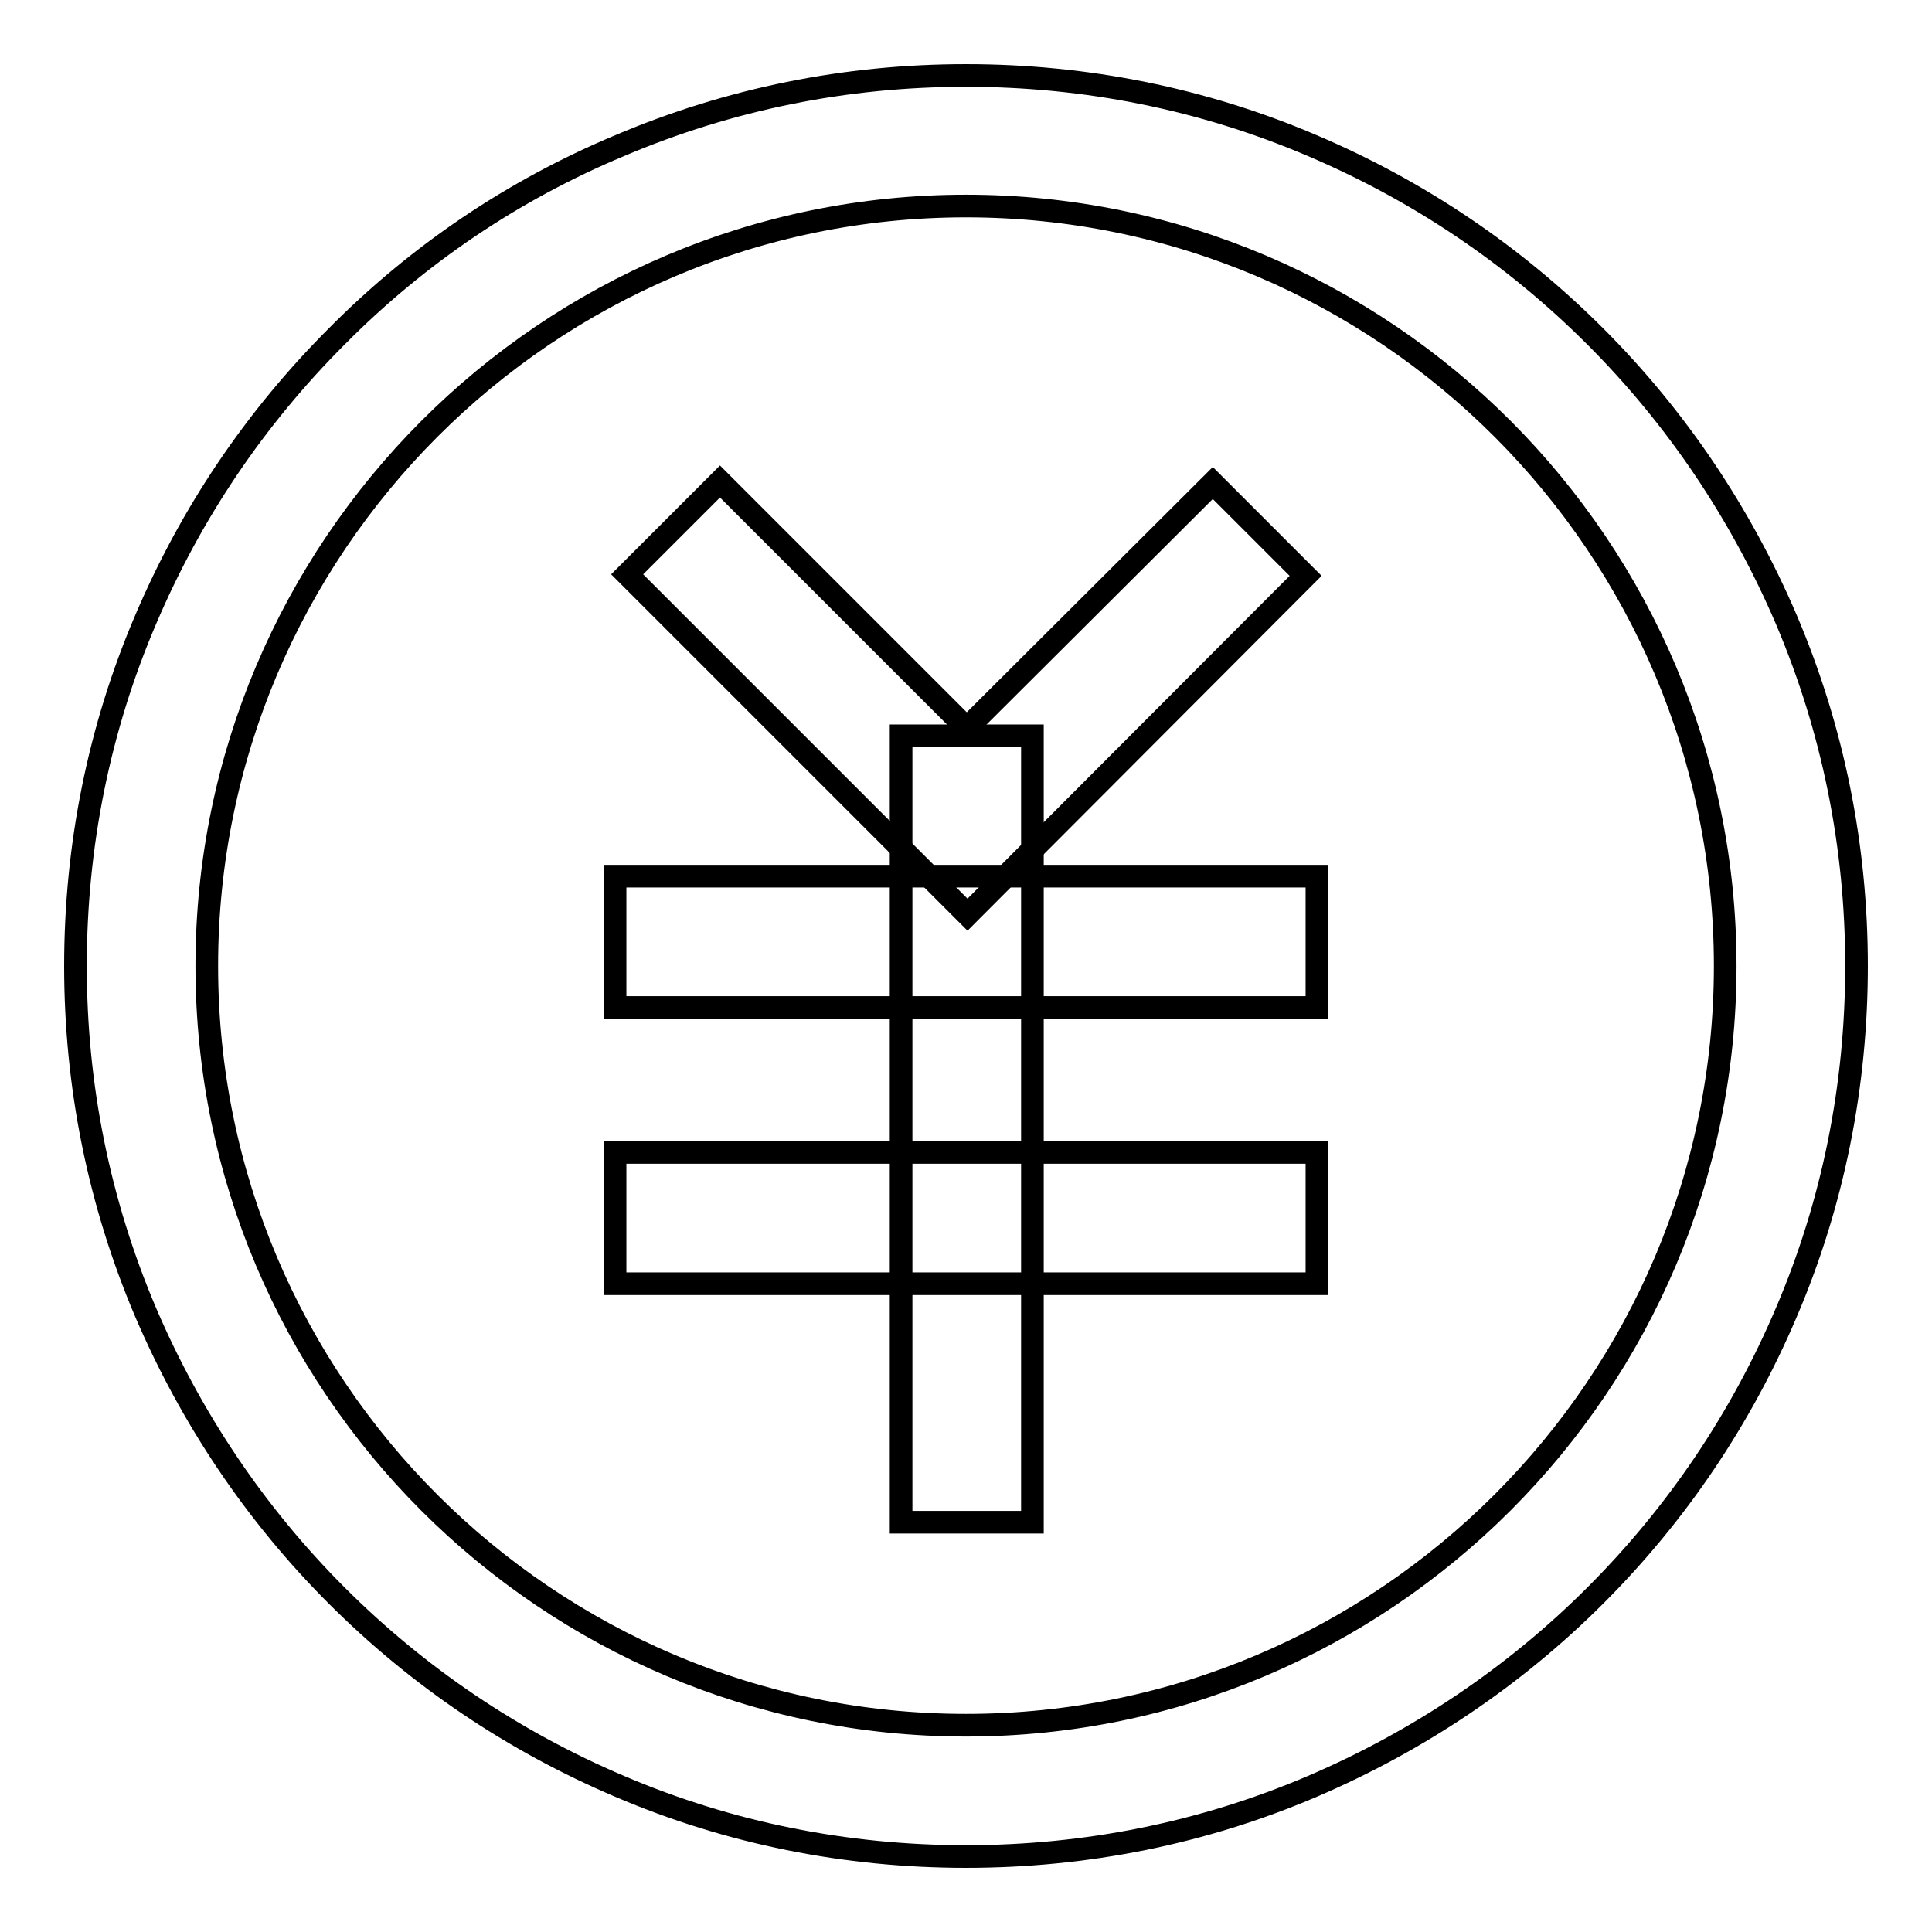
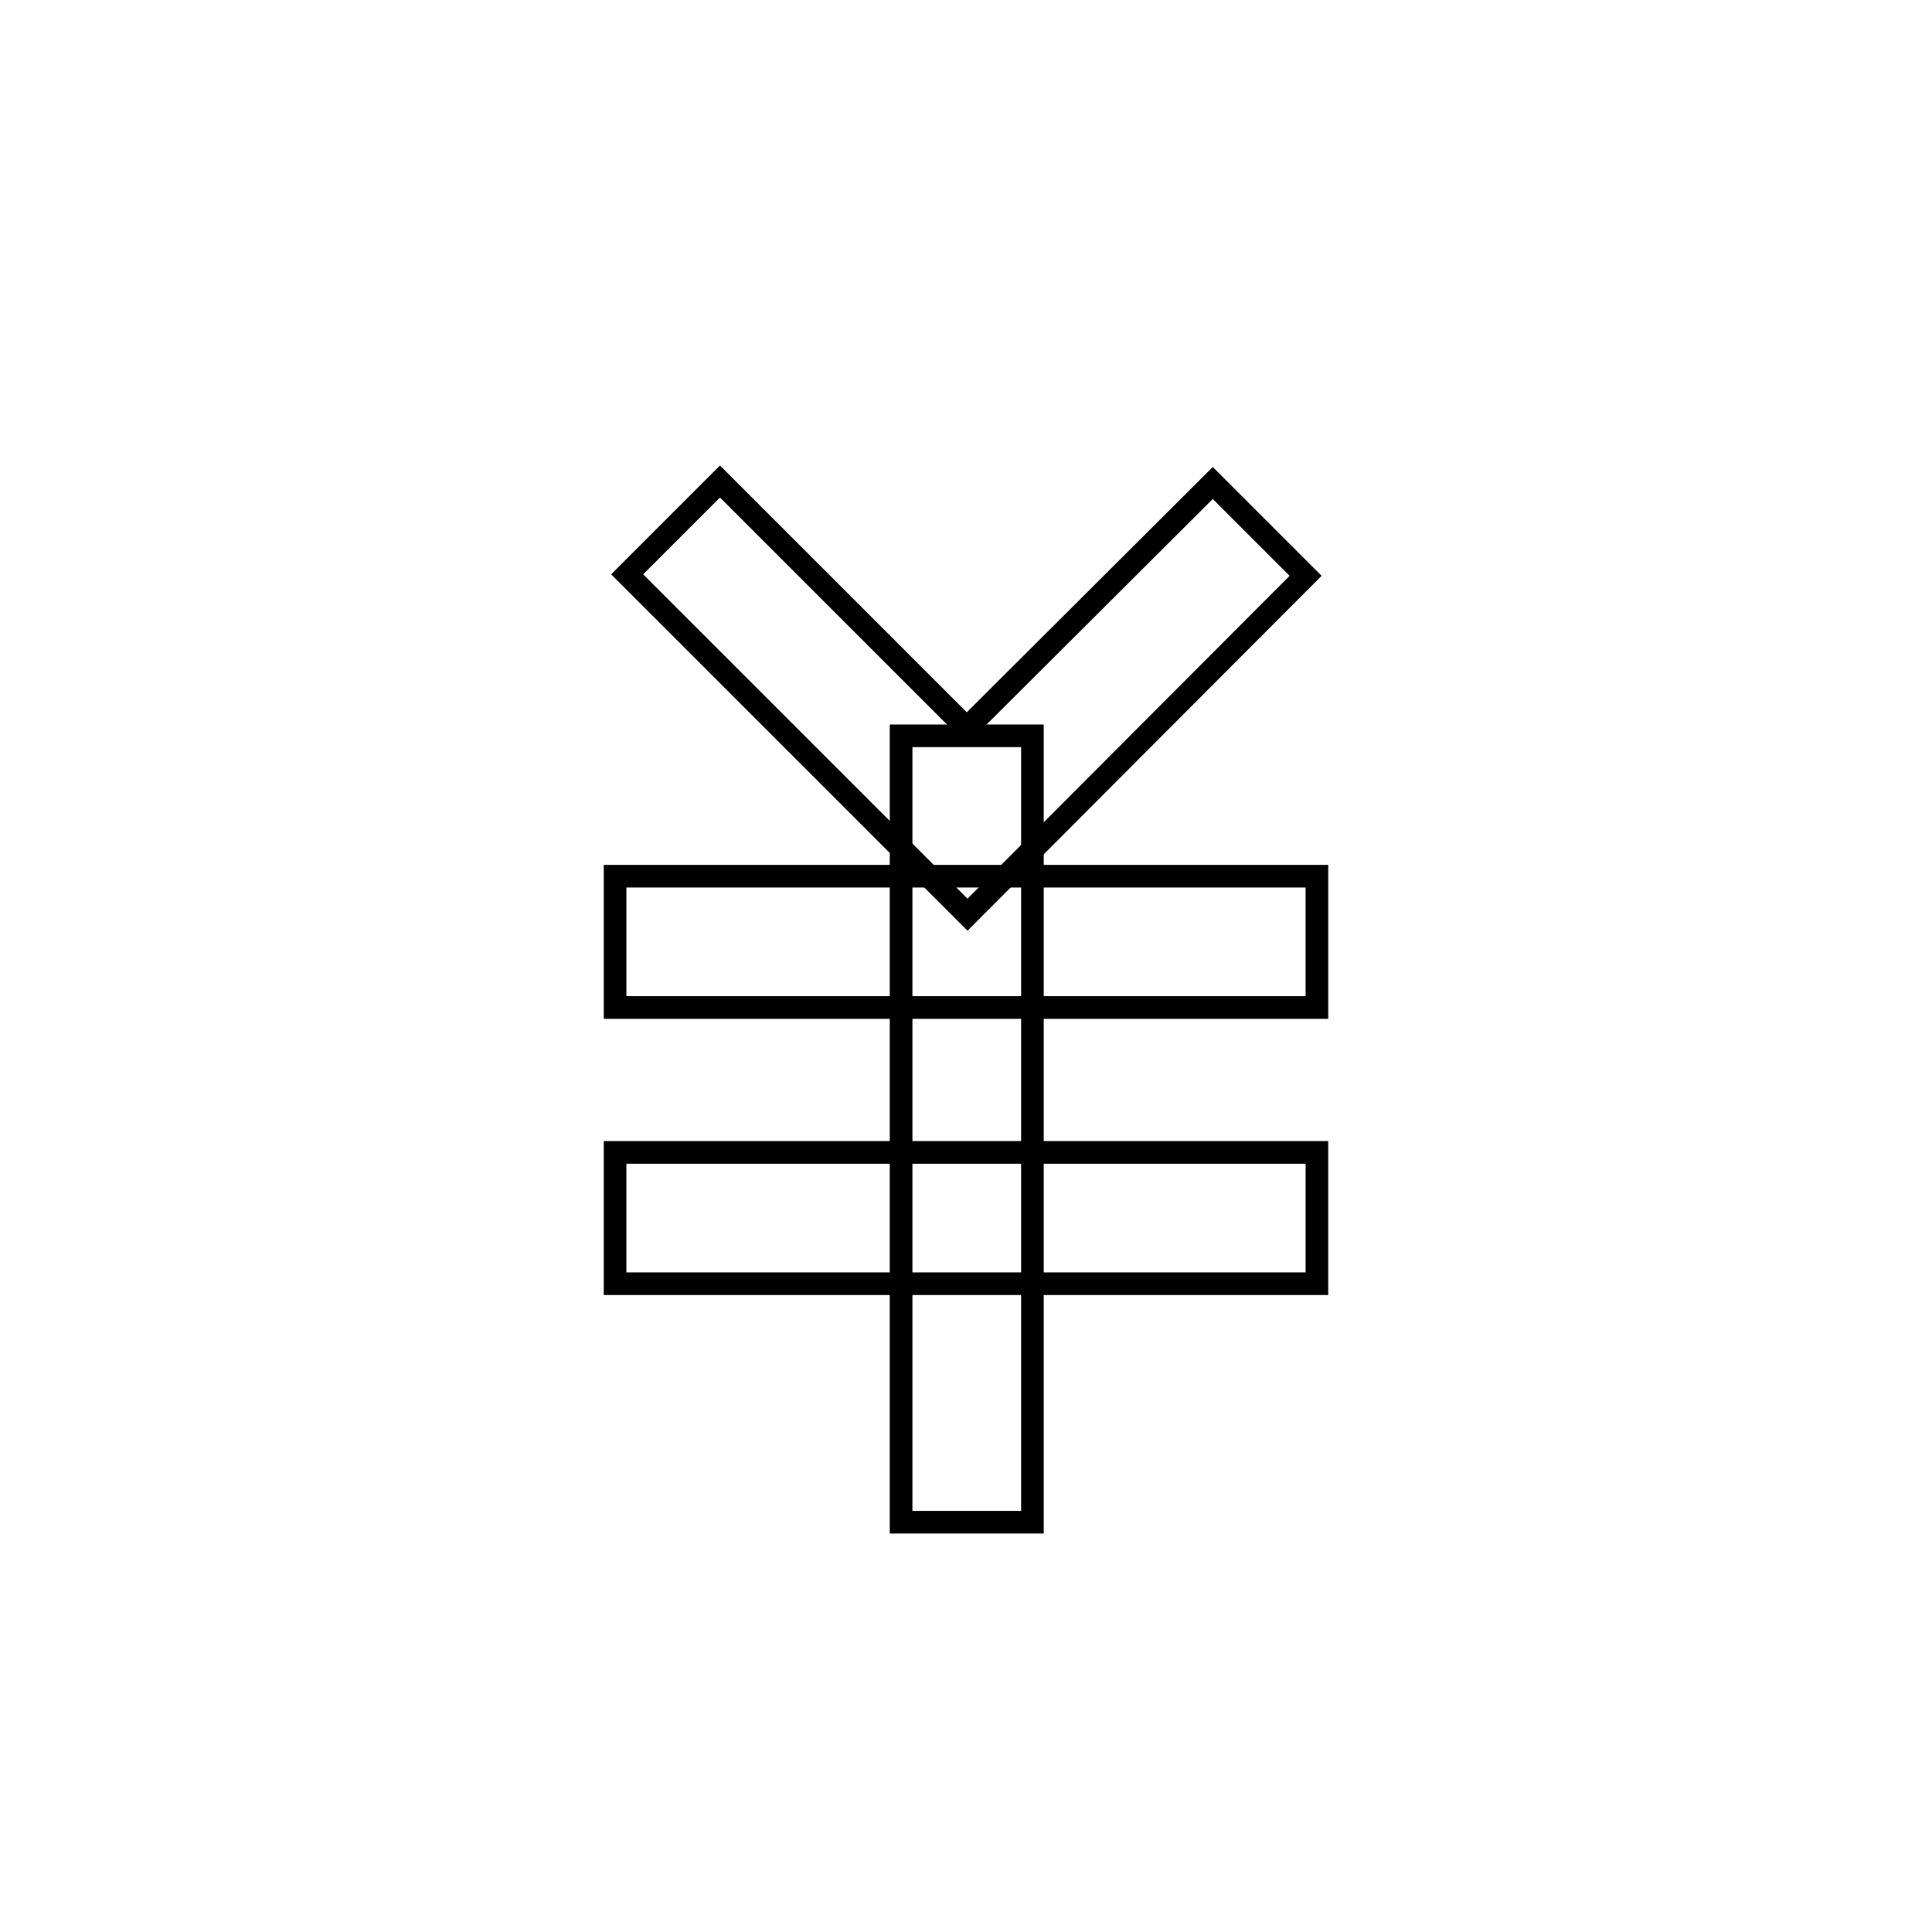
<svg xmlns="http://www.w3.org/2000/svg" version="1.1" x="0px" y="0px" viewBox="0 0 256 256" enable-background="new 0 0 256 256" xml:space="preserve">
  <g>
-     <path stroke-width="3" fill-opacity="0" stroke="#000000" d="M128,246c-15.9,0-31.4-3.1-45.9-9.3c-14.1-6-26.7-14.5-37.5-25.3c-10.8-10.8-19.3-23.5-25.3-37.5 c-6.2-14.6-9.3-30-9.3-45.9c0-15.9,3.1-31.4,9.3-45.9c6-14.1,14.5-26.7,25.3-37.5C55.4,33.7,68,25.2,82.1,19.3 c14.6-6.2,30-9.3,45.9-9.3c15.9,0,31.4,3.1,45.9,9.3c14.1,6,26.7,14.5,37.5,25.3c10.8,10.8,19.3,23.5,25.3,37.5 c6.2,14.6,9.3,30,9.3,45.9c0,15.9-3.1,31.4-9.3,45.9c-6,14.1-14.5,26.7-25.3,37.5c-10.8,10.8-23.5,19.3-37.5,25.3 C159.4,242.9,143.9,246,128,246z M128,27.3C72.5,27.3,27.4,72.5,27.4,128c0,55.5,45.1,100.6,100.6,100.6S228.6,183.4,228.6,128 C228.6,72.5,183.5,27.3,128,27.3z" />
    <path stroke-width="3" fill-opacity="0" stroke="#000000" d="M128.2,121.2L83.1,76.1l12.3-12.3l32.7,32.7L160.7,64l12.3,12.3L128.2,121.2z M81.5,152.7h93v17.4h-93 V152.7z" />
    <path stroke-width="3" fill-opacity="0" stroke="#000000" d="M81.5,116.1h93v17.4h-93V116.1z" />
    <path stroke-width="3" fill-opacity="0" stroke="#000000" d="M119.4,97.5h17.4v104.2h-17.4V97.5z" />
  </g>
</svg>